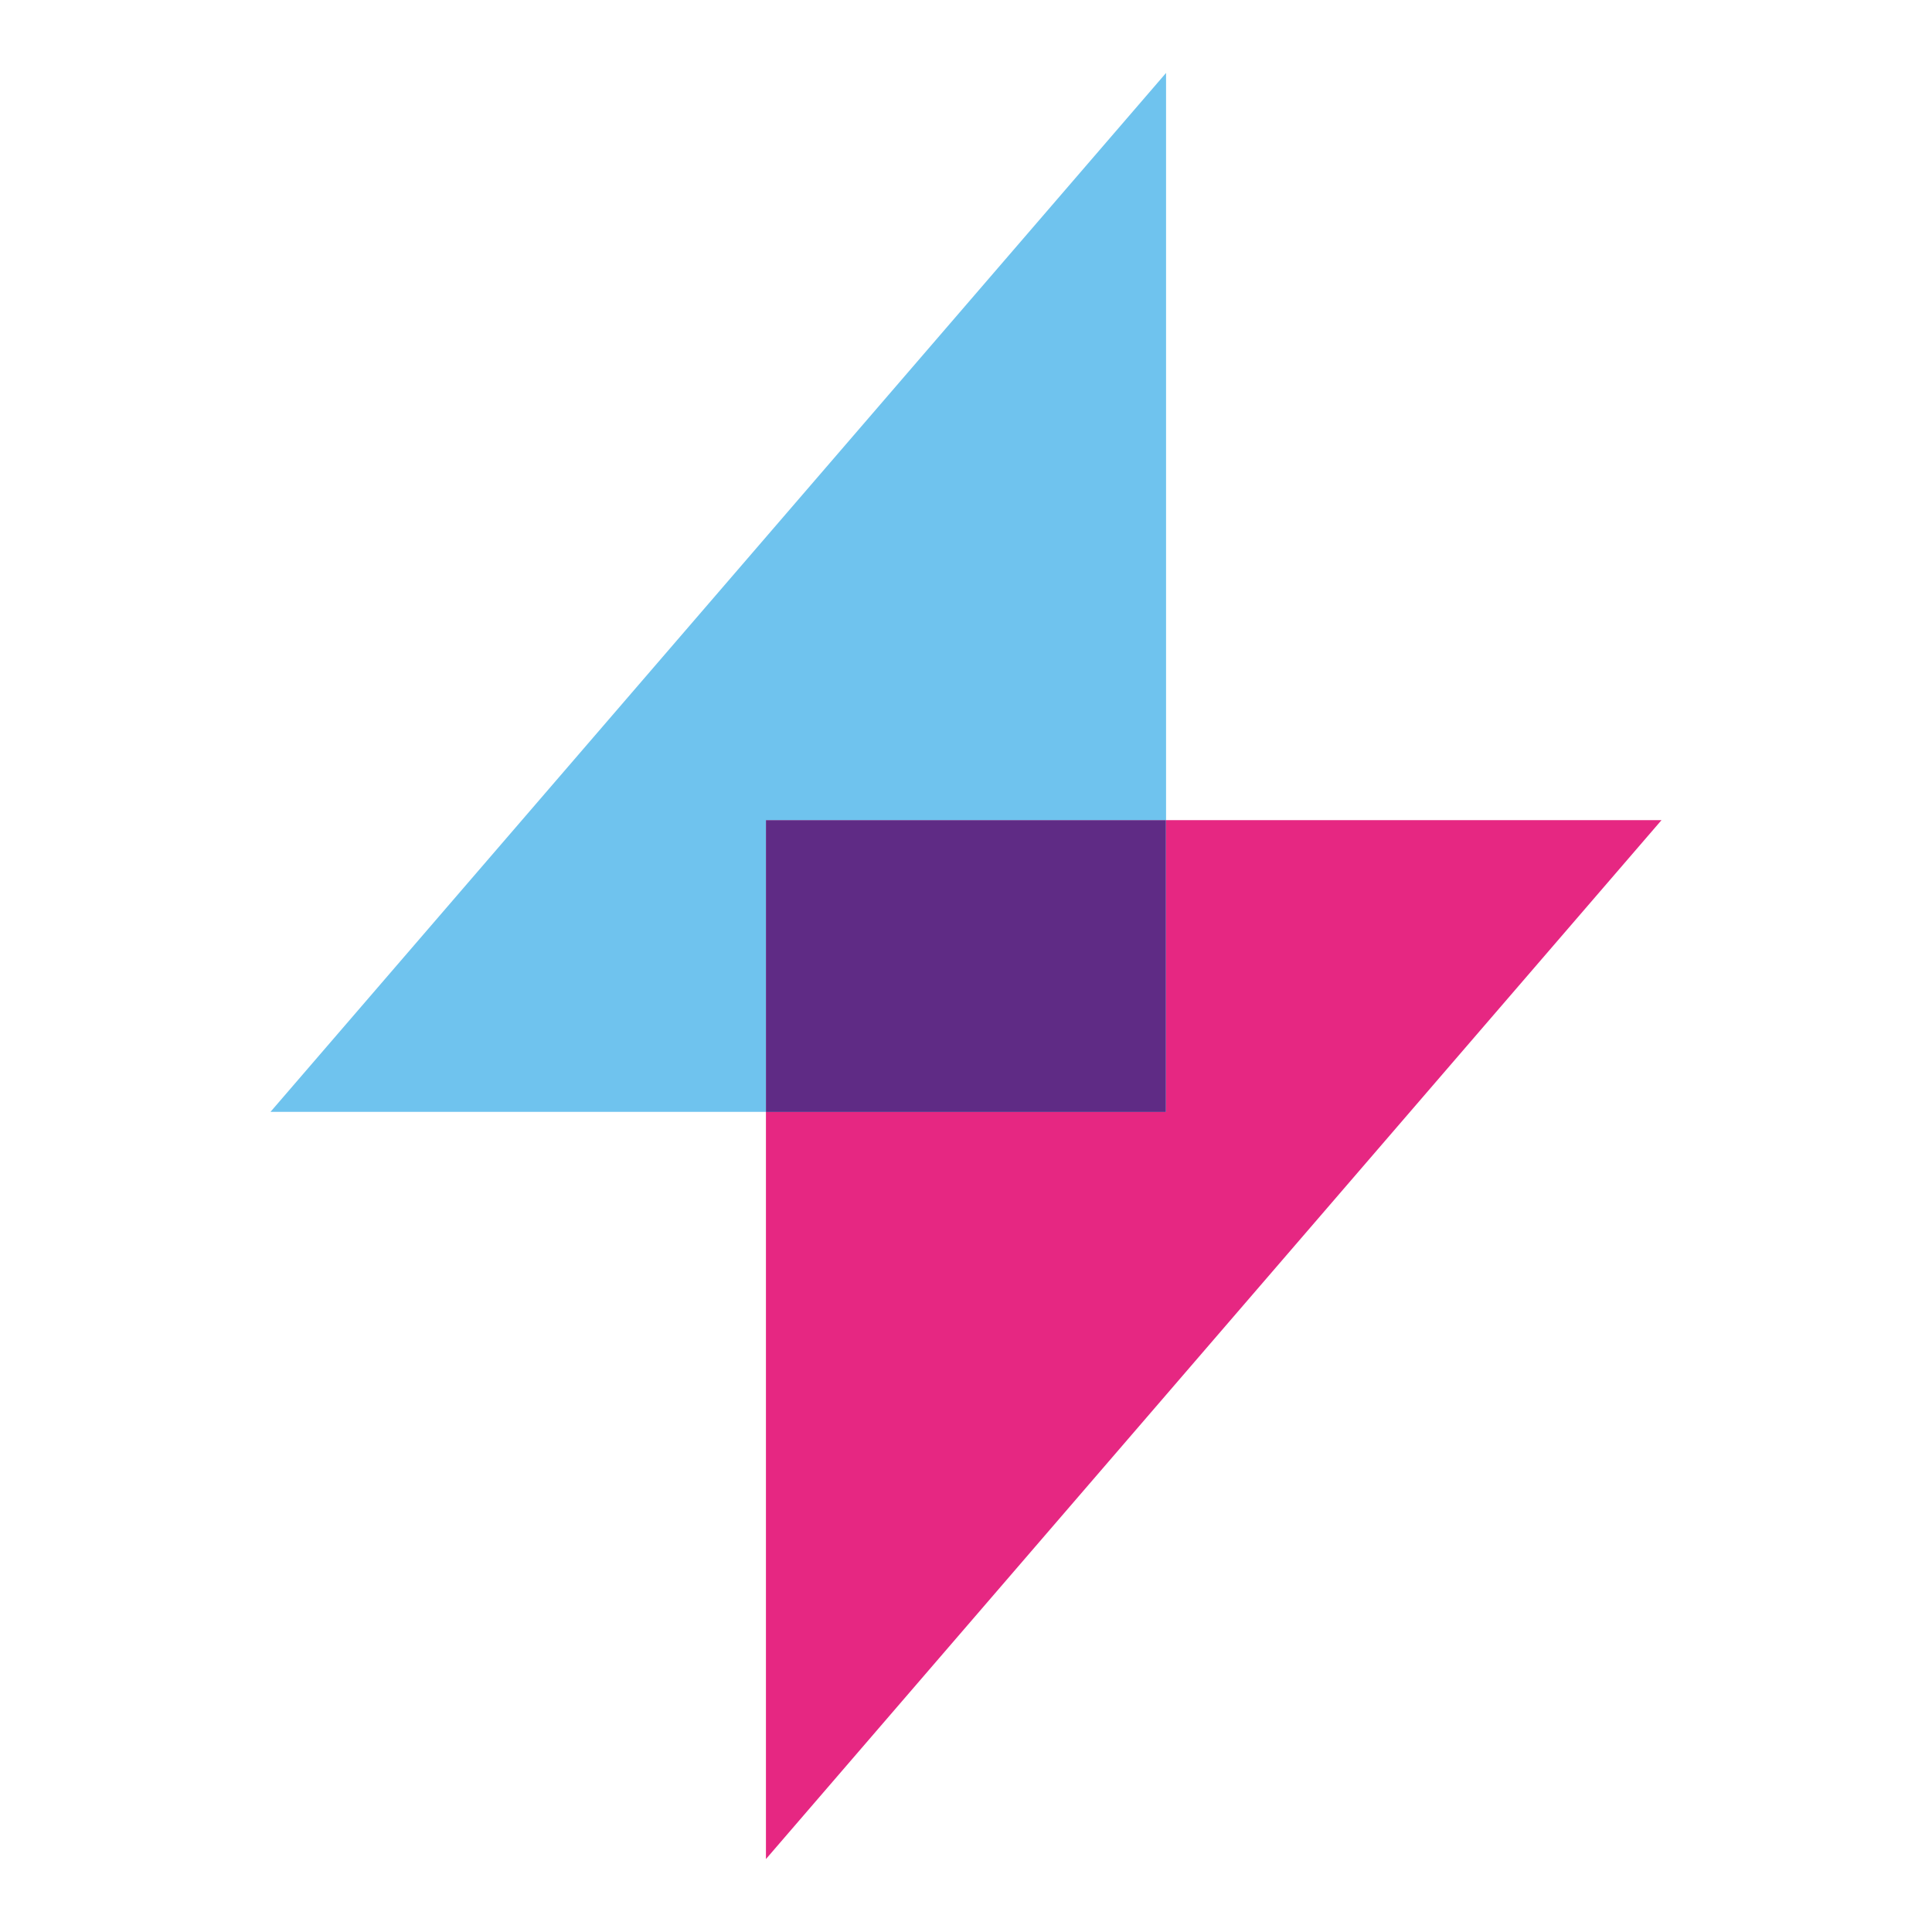
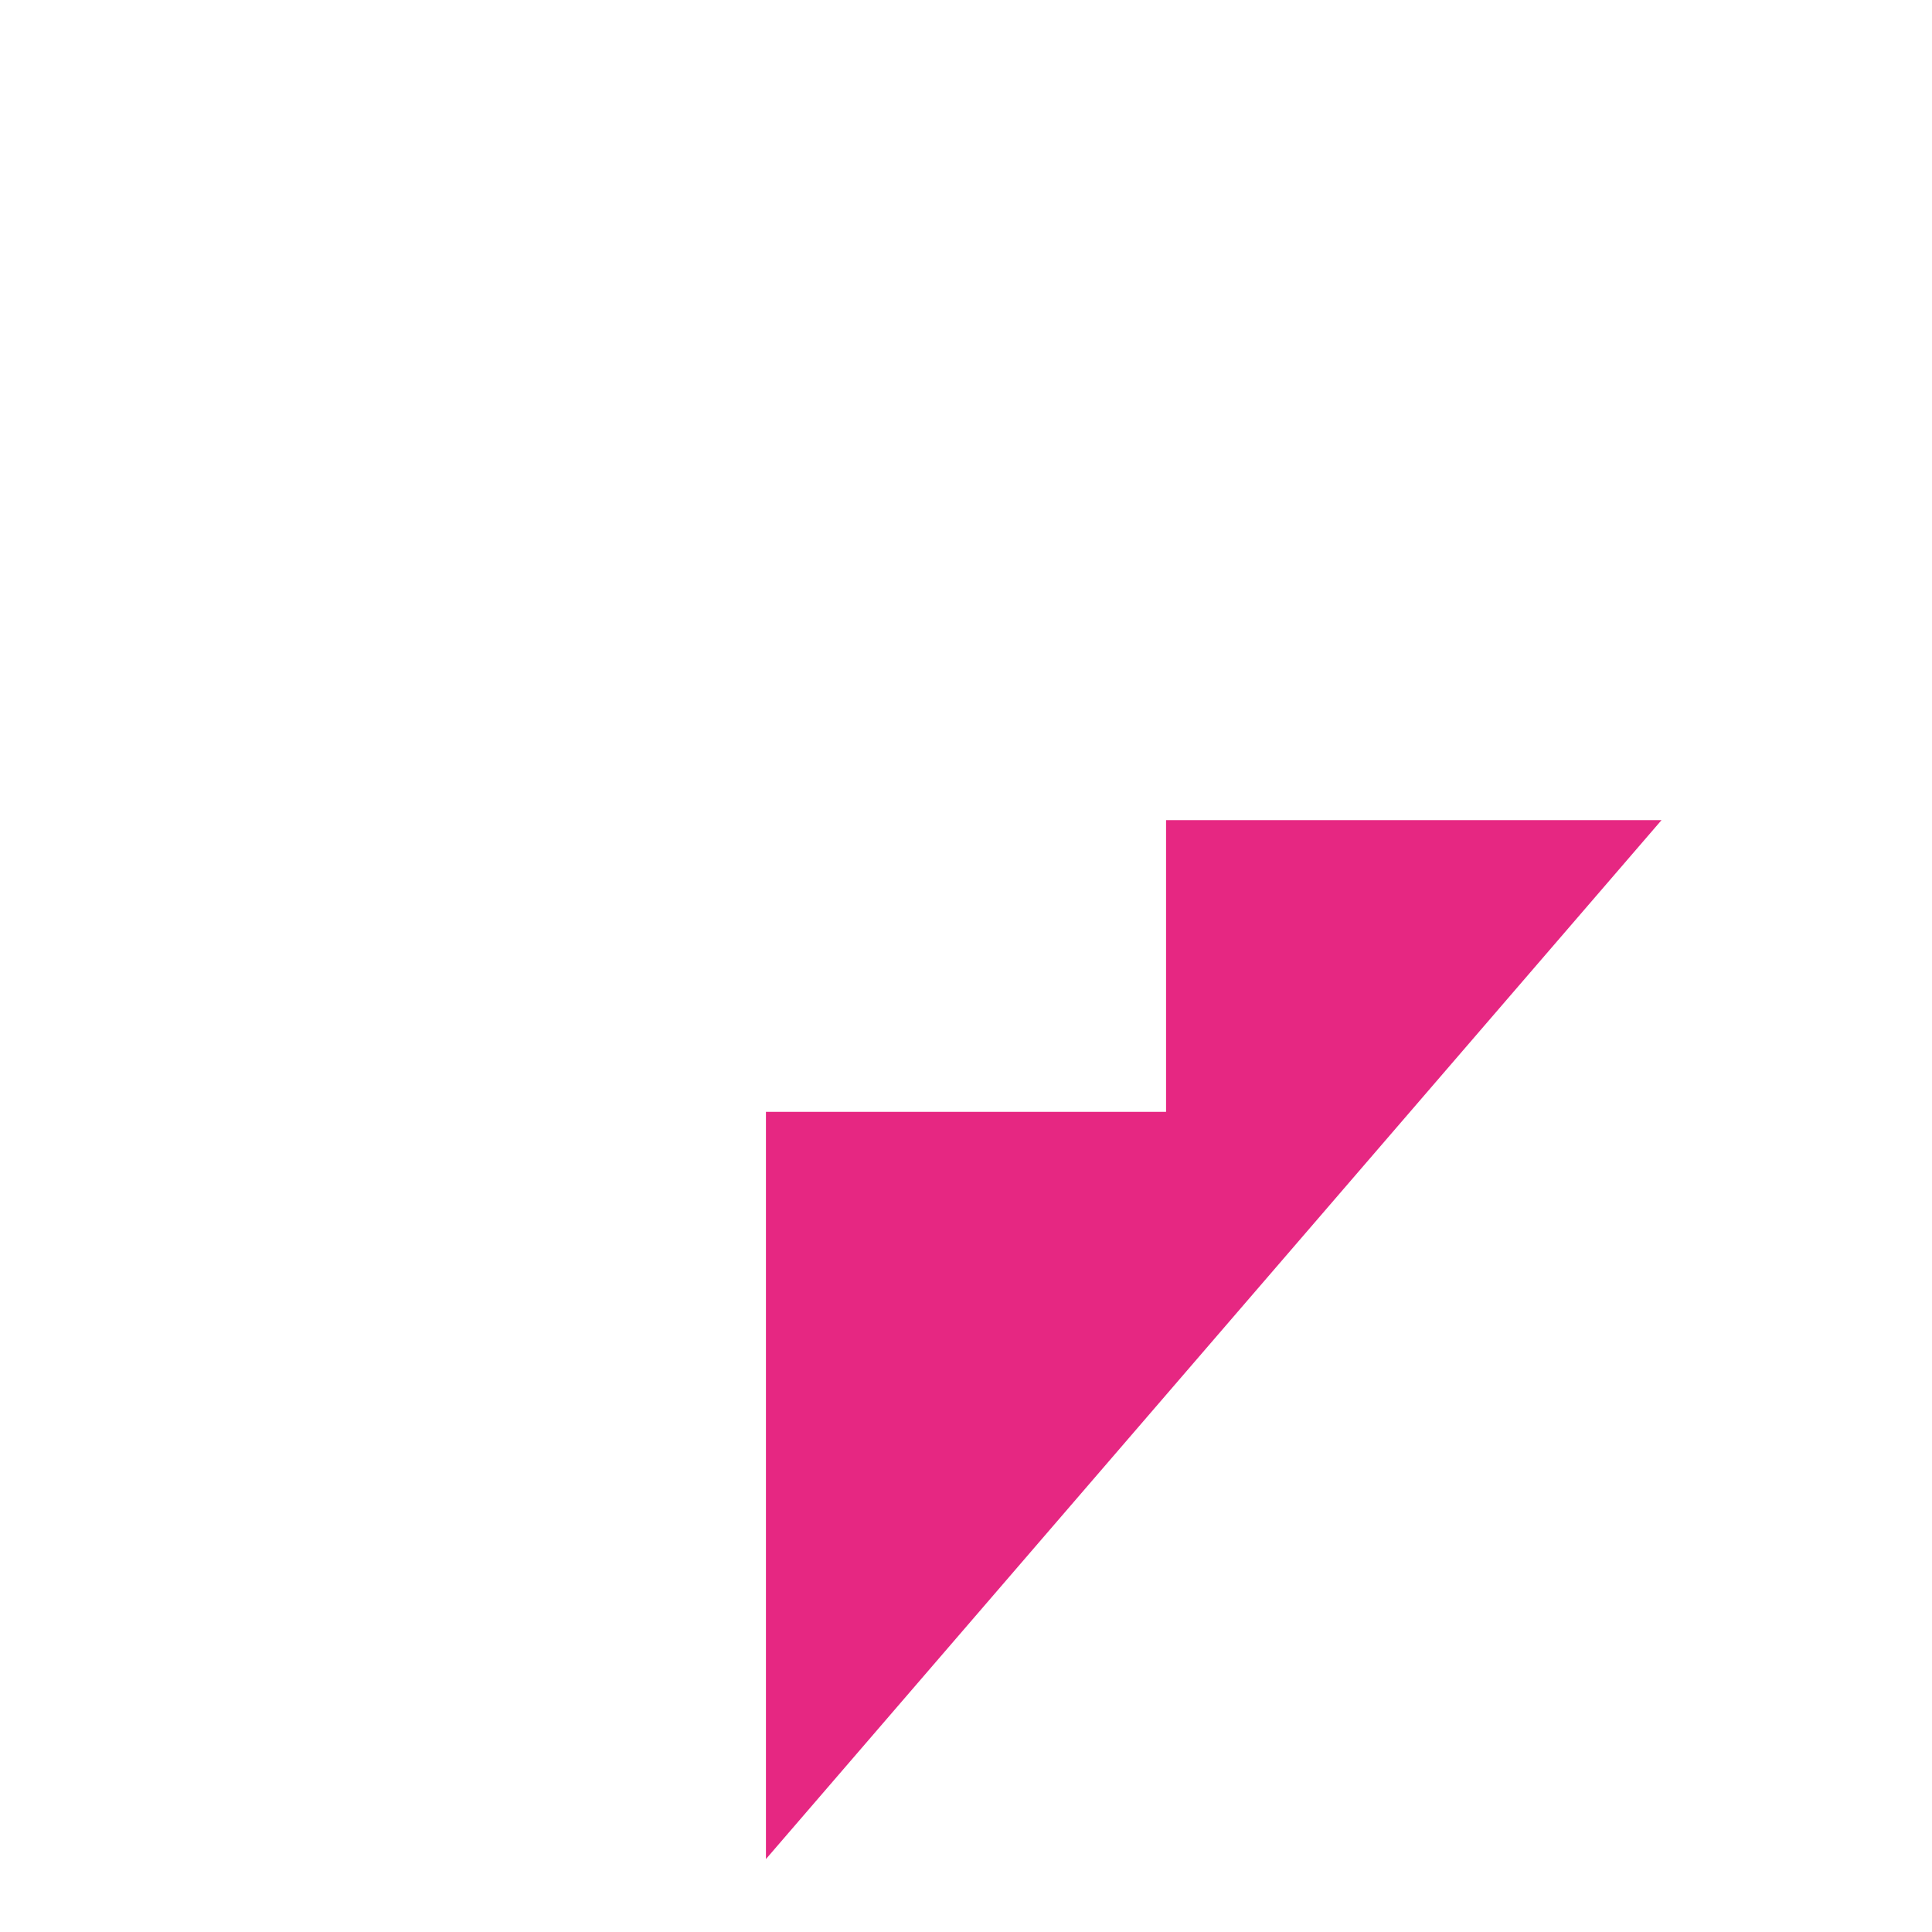
<svg xmlns="http://www.w3.org/2000/svg" id="Layer_1" x="0px" y="0px" viewBox="0 0 200 200" style="enable-background:new 0 0 200 200;" xml:space="preserve">
  <style type="text/css">	.st0{fill:#6FC3EE;}	.st1{fill:#E62782;}	.st2{fill:#5F2B85;}</style>
  <g>
-     <polygon class="st0" points="120.71,84.9 120.71,7.55 28,115.1 79.29,115.1 79.29,84.9  " />
    <polygon class="st1" points="172,84.9 120.71,84.9 120.71,115.1 79.29,115.1 79.29,192.45  " />
-     <rect x="79.29" y="84.9" class="st2" width="41.41" height="30.21" />
  </g>
</svg>